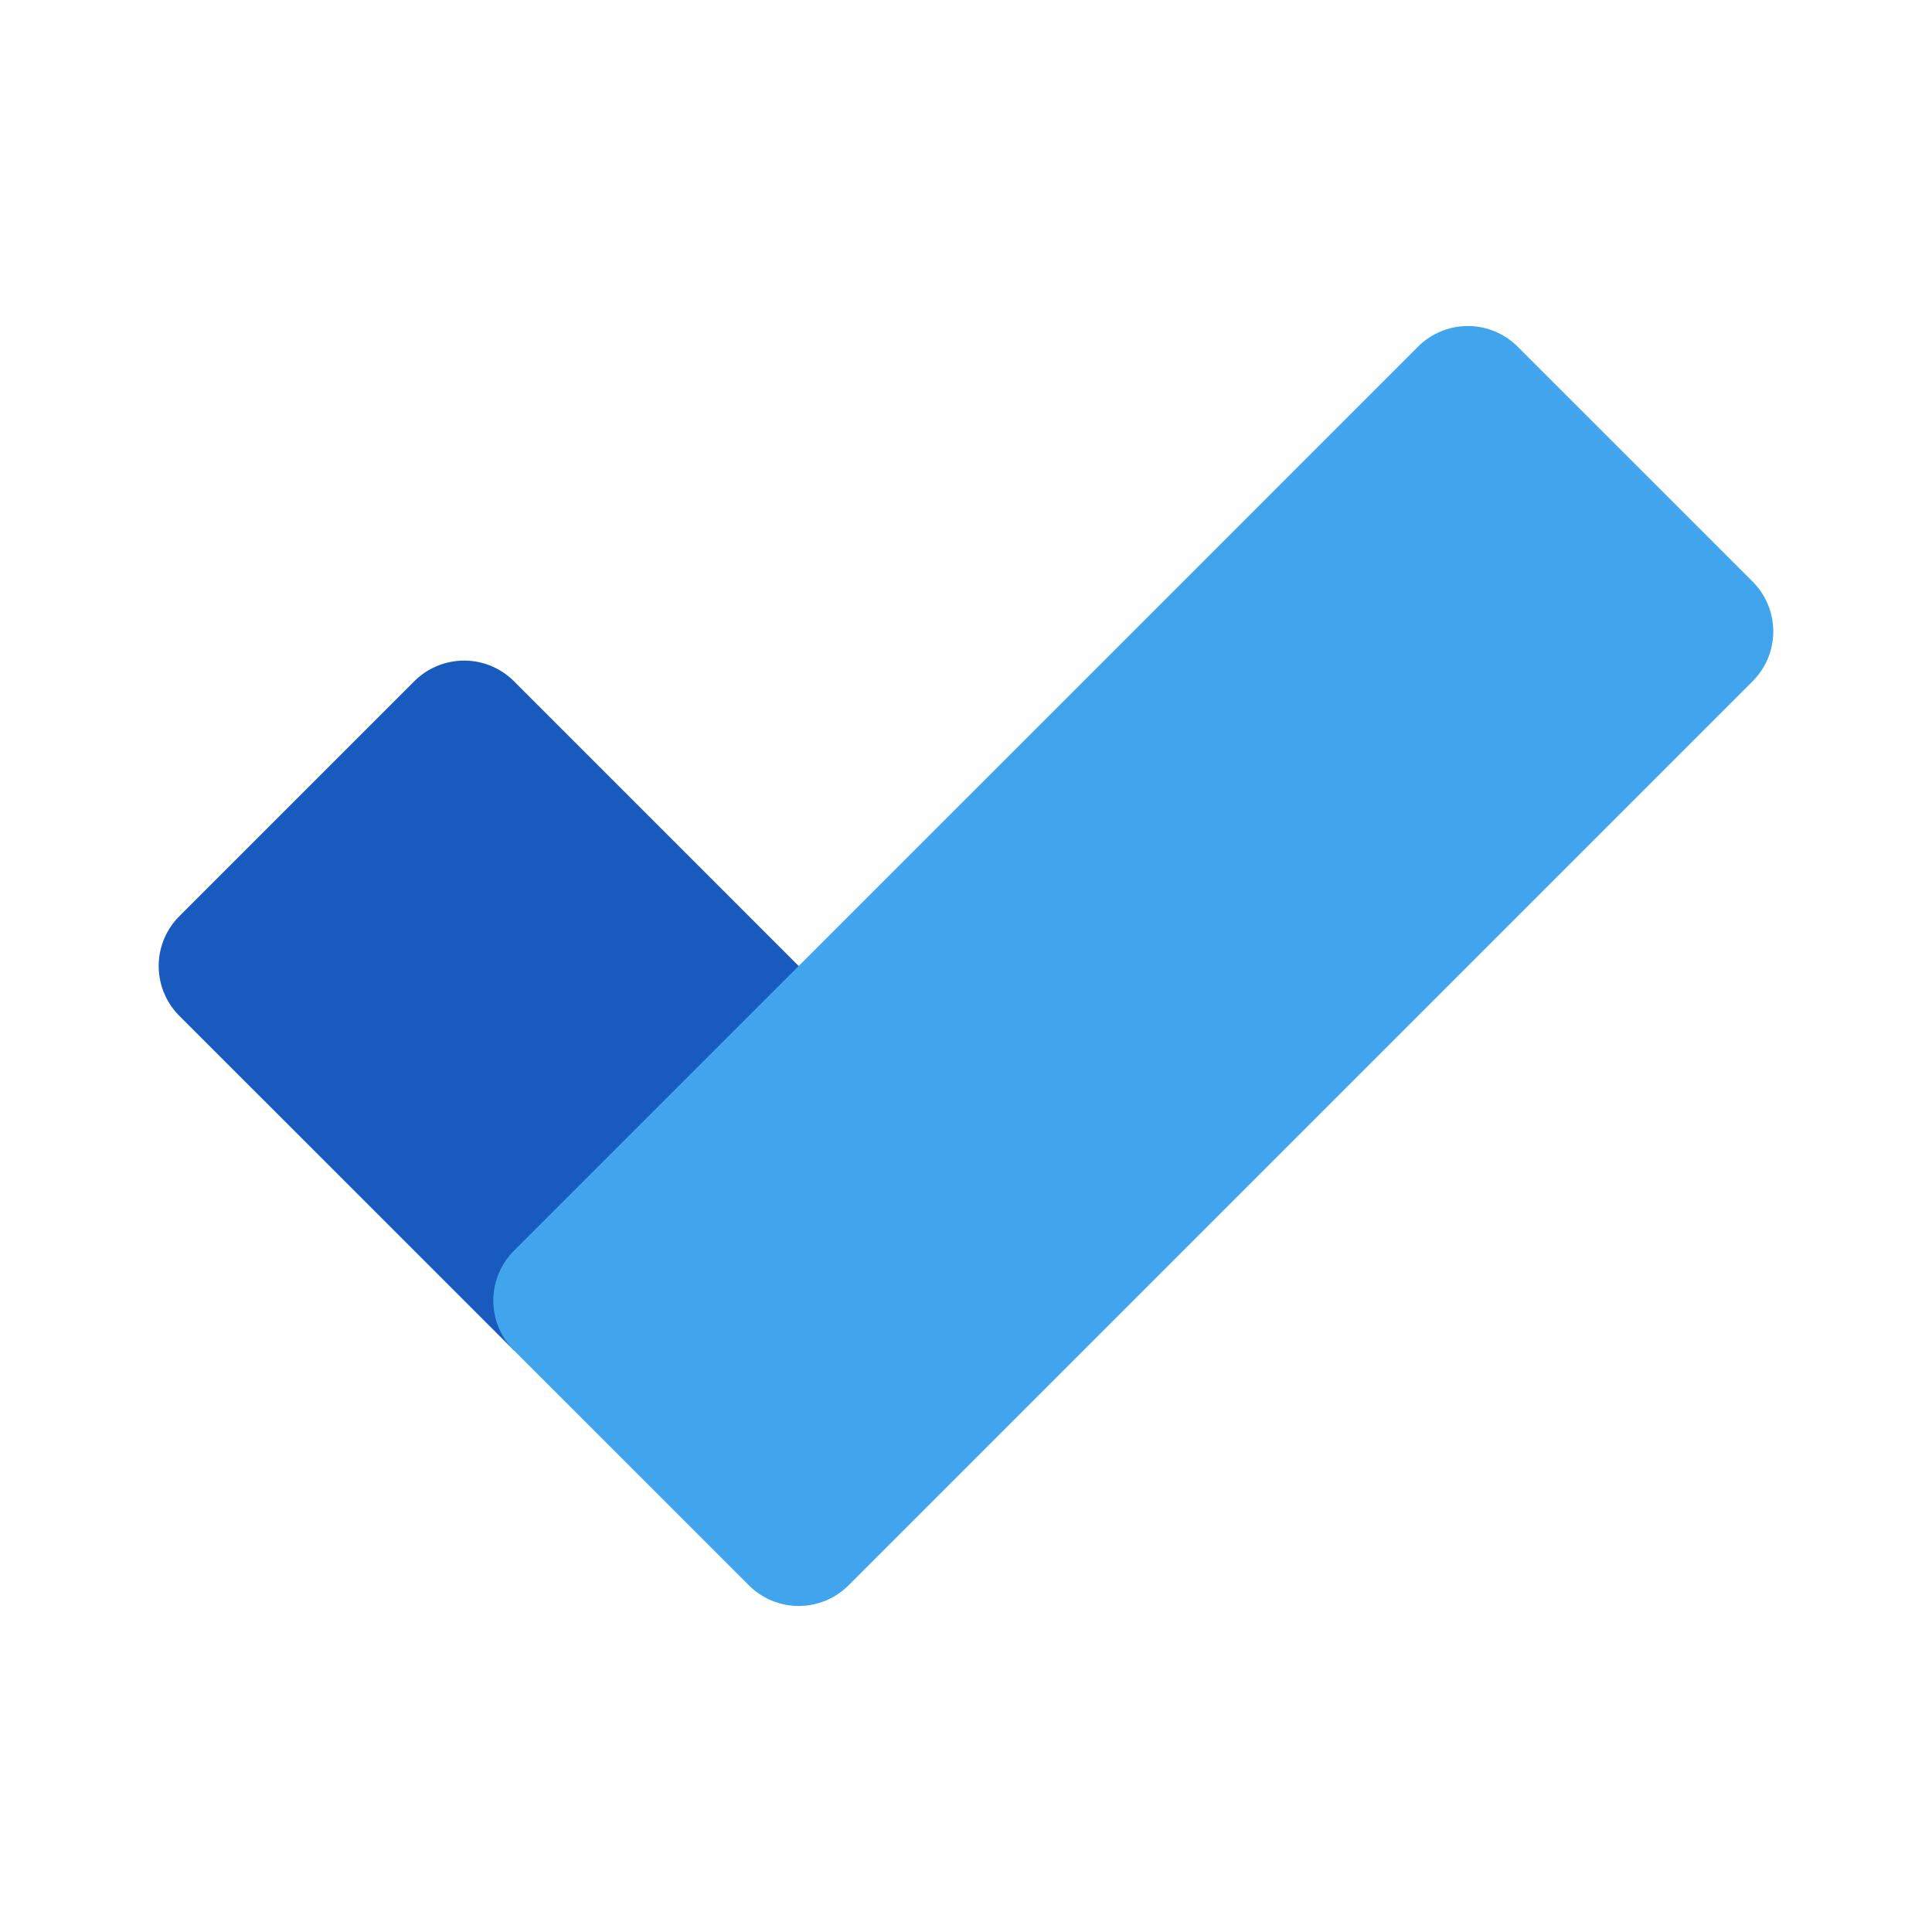
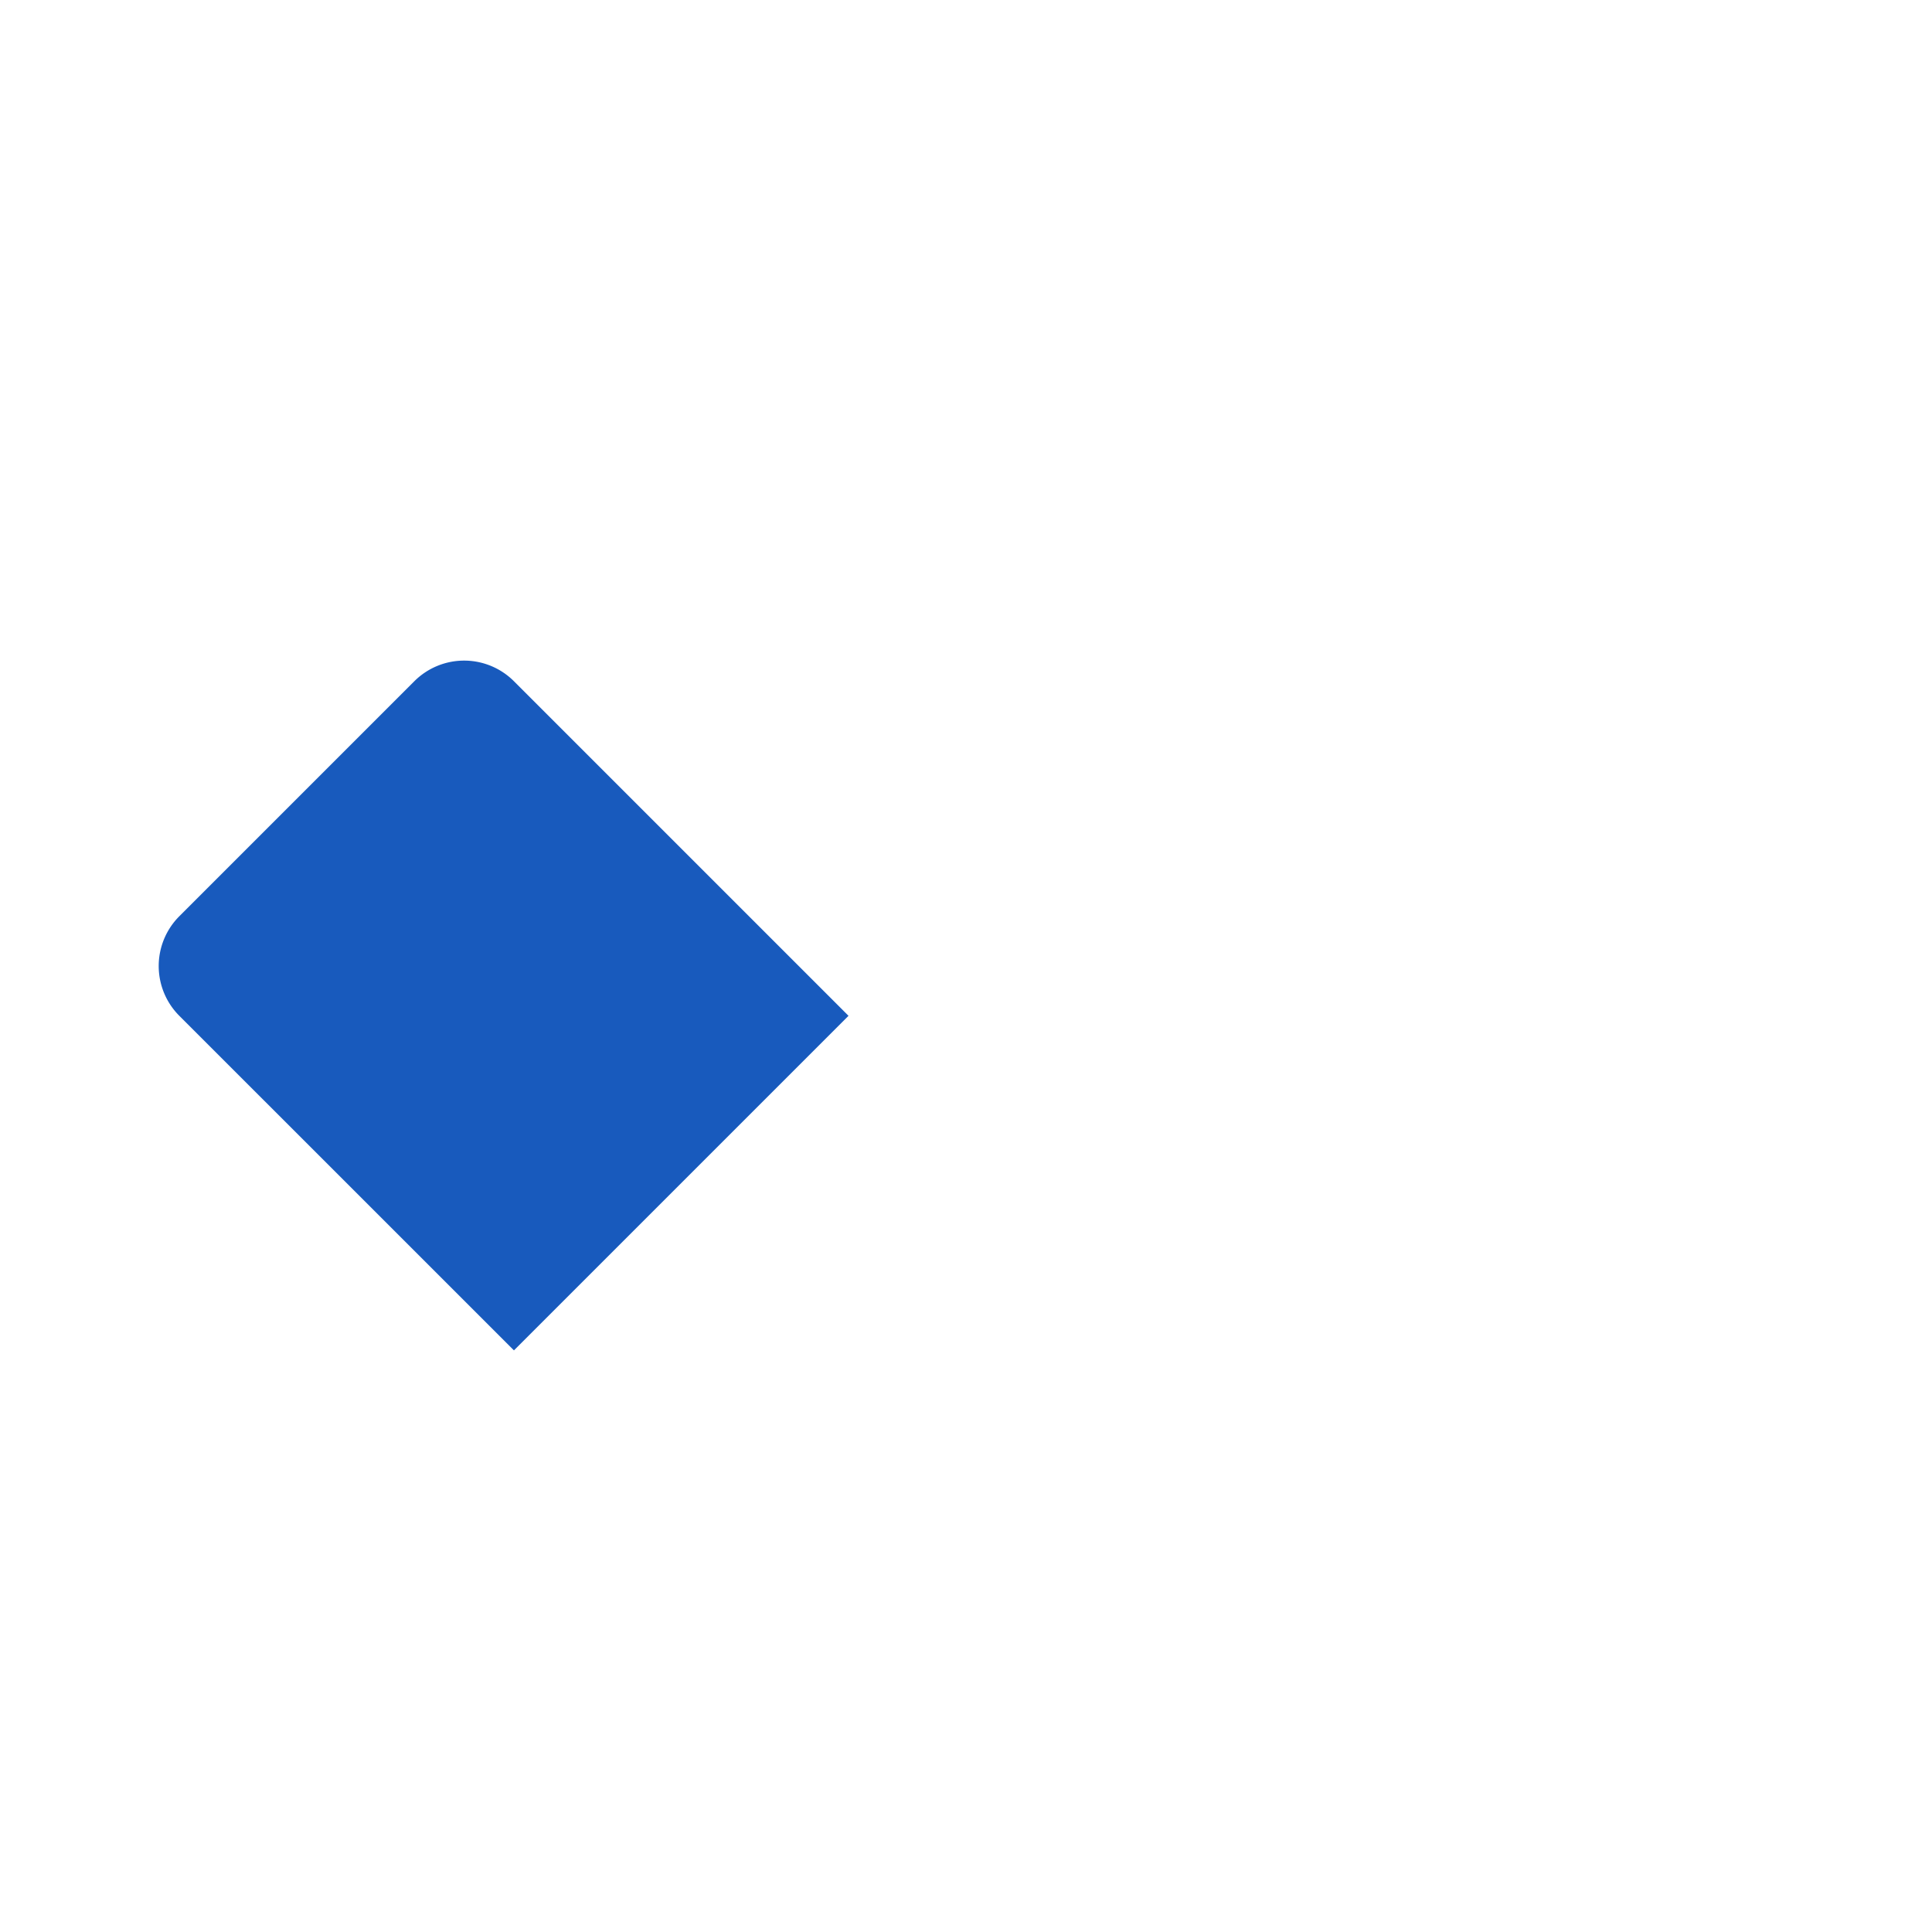
<svg xmlns="http://www.w3.org/2000/svg" viewBox="0 0 64 64">
  <title>To-Do_64x</title>
  <rect width="64" height="64" fill="none" />
  <path d="M13.725,22.567l-7.784,7.784a2.333,2.333,0,0,0,0,3.3L17.025,44.733,28.108,33.65,17.025,22.567A2.333,2.333,0,0,0,13.725,22.567Z" fill="#185abd" />
-   <path d="M58.058,19.267l-7.784-7.783a2.333,2.333,0,0,0-3.3,0L37.542,20.917h0L26.458,32h0L17.025,41.433a2.333,2.333,0,0,0,0,3.3l7.784,7.783a2.333,2.333,0,0,0,3.3,0l9.433-9.433-0-0L48.625,32l9.433-9.433A2.333,2.333,0,0,0,58.058,19.267Z" fill="#41a5ee" />
</svg>